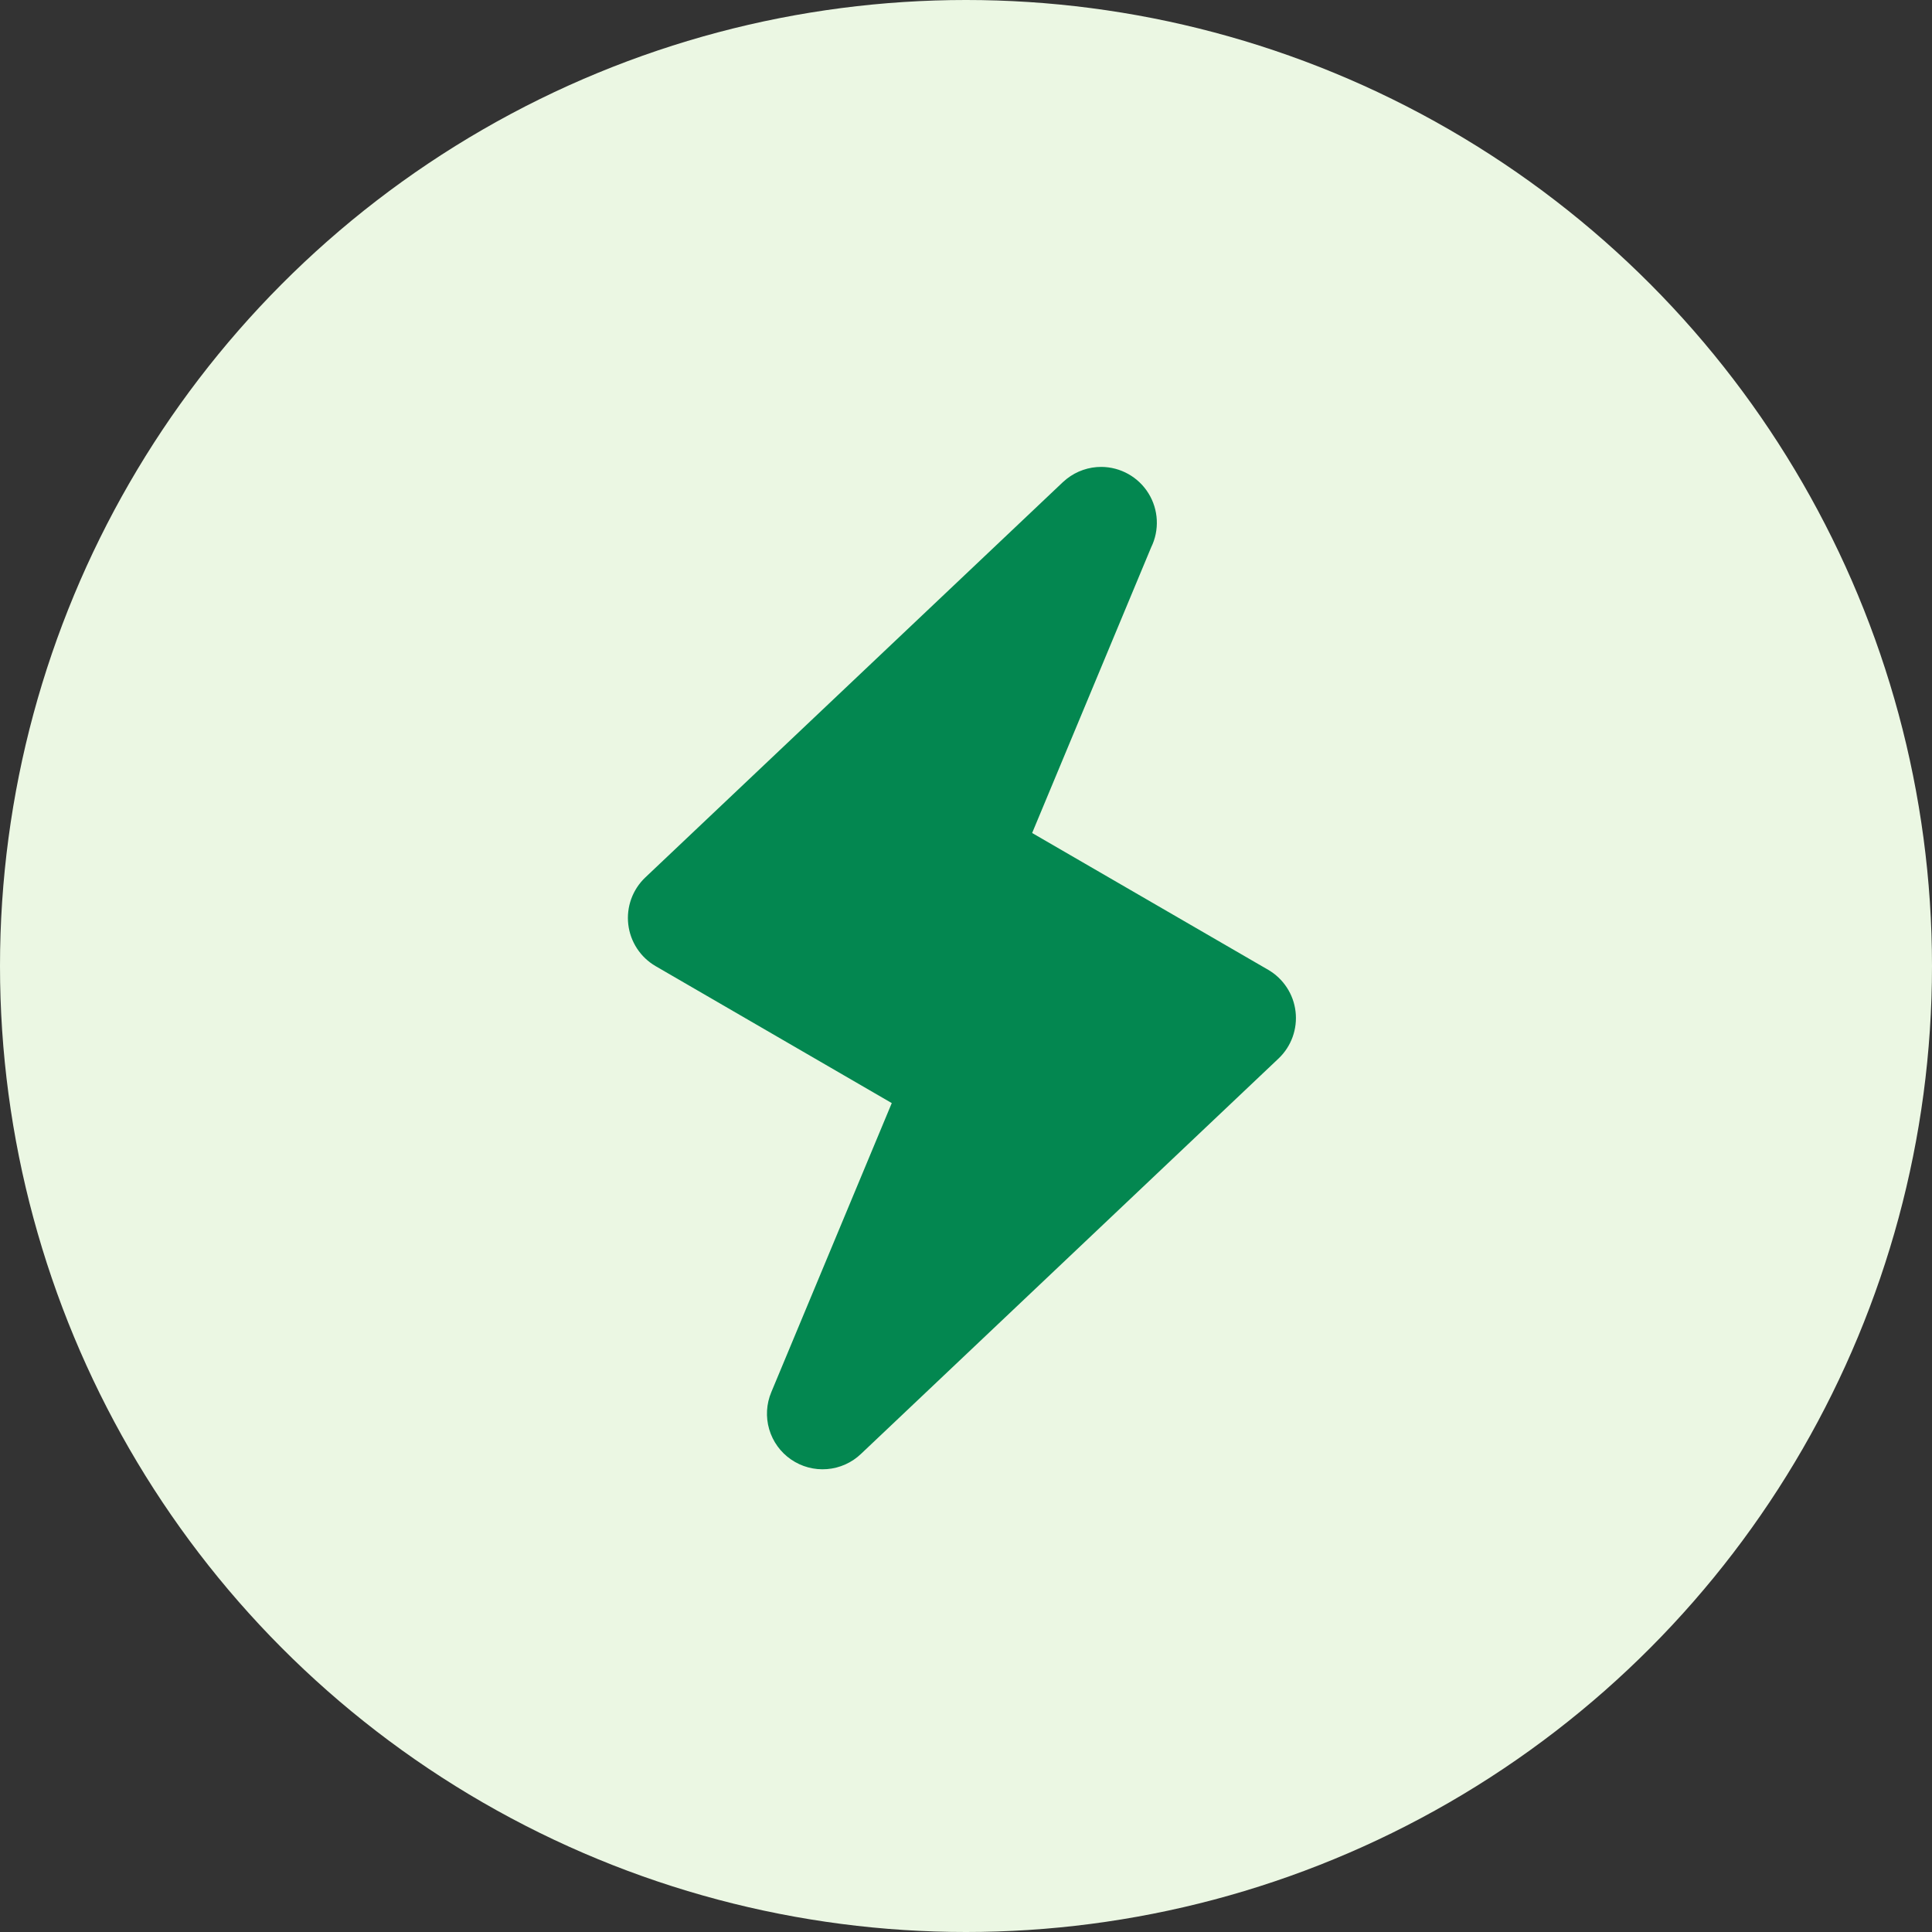
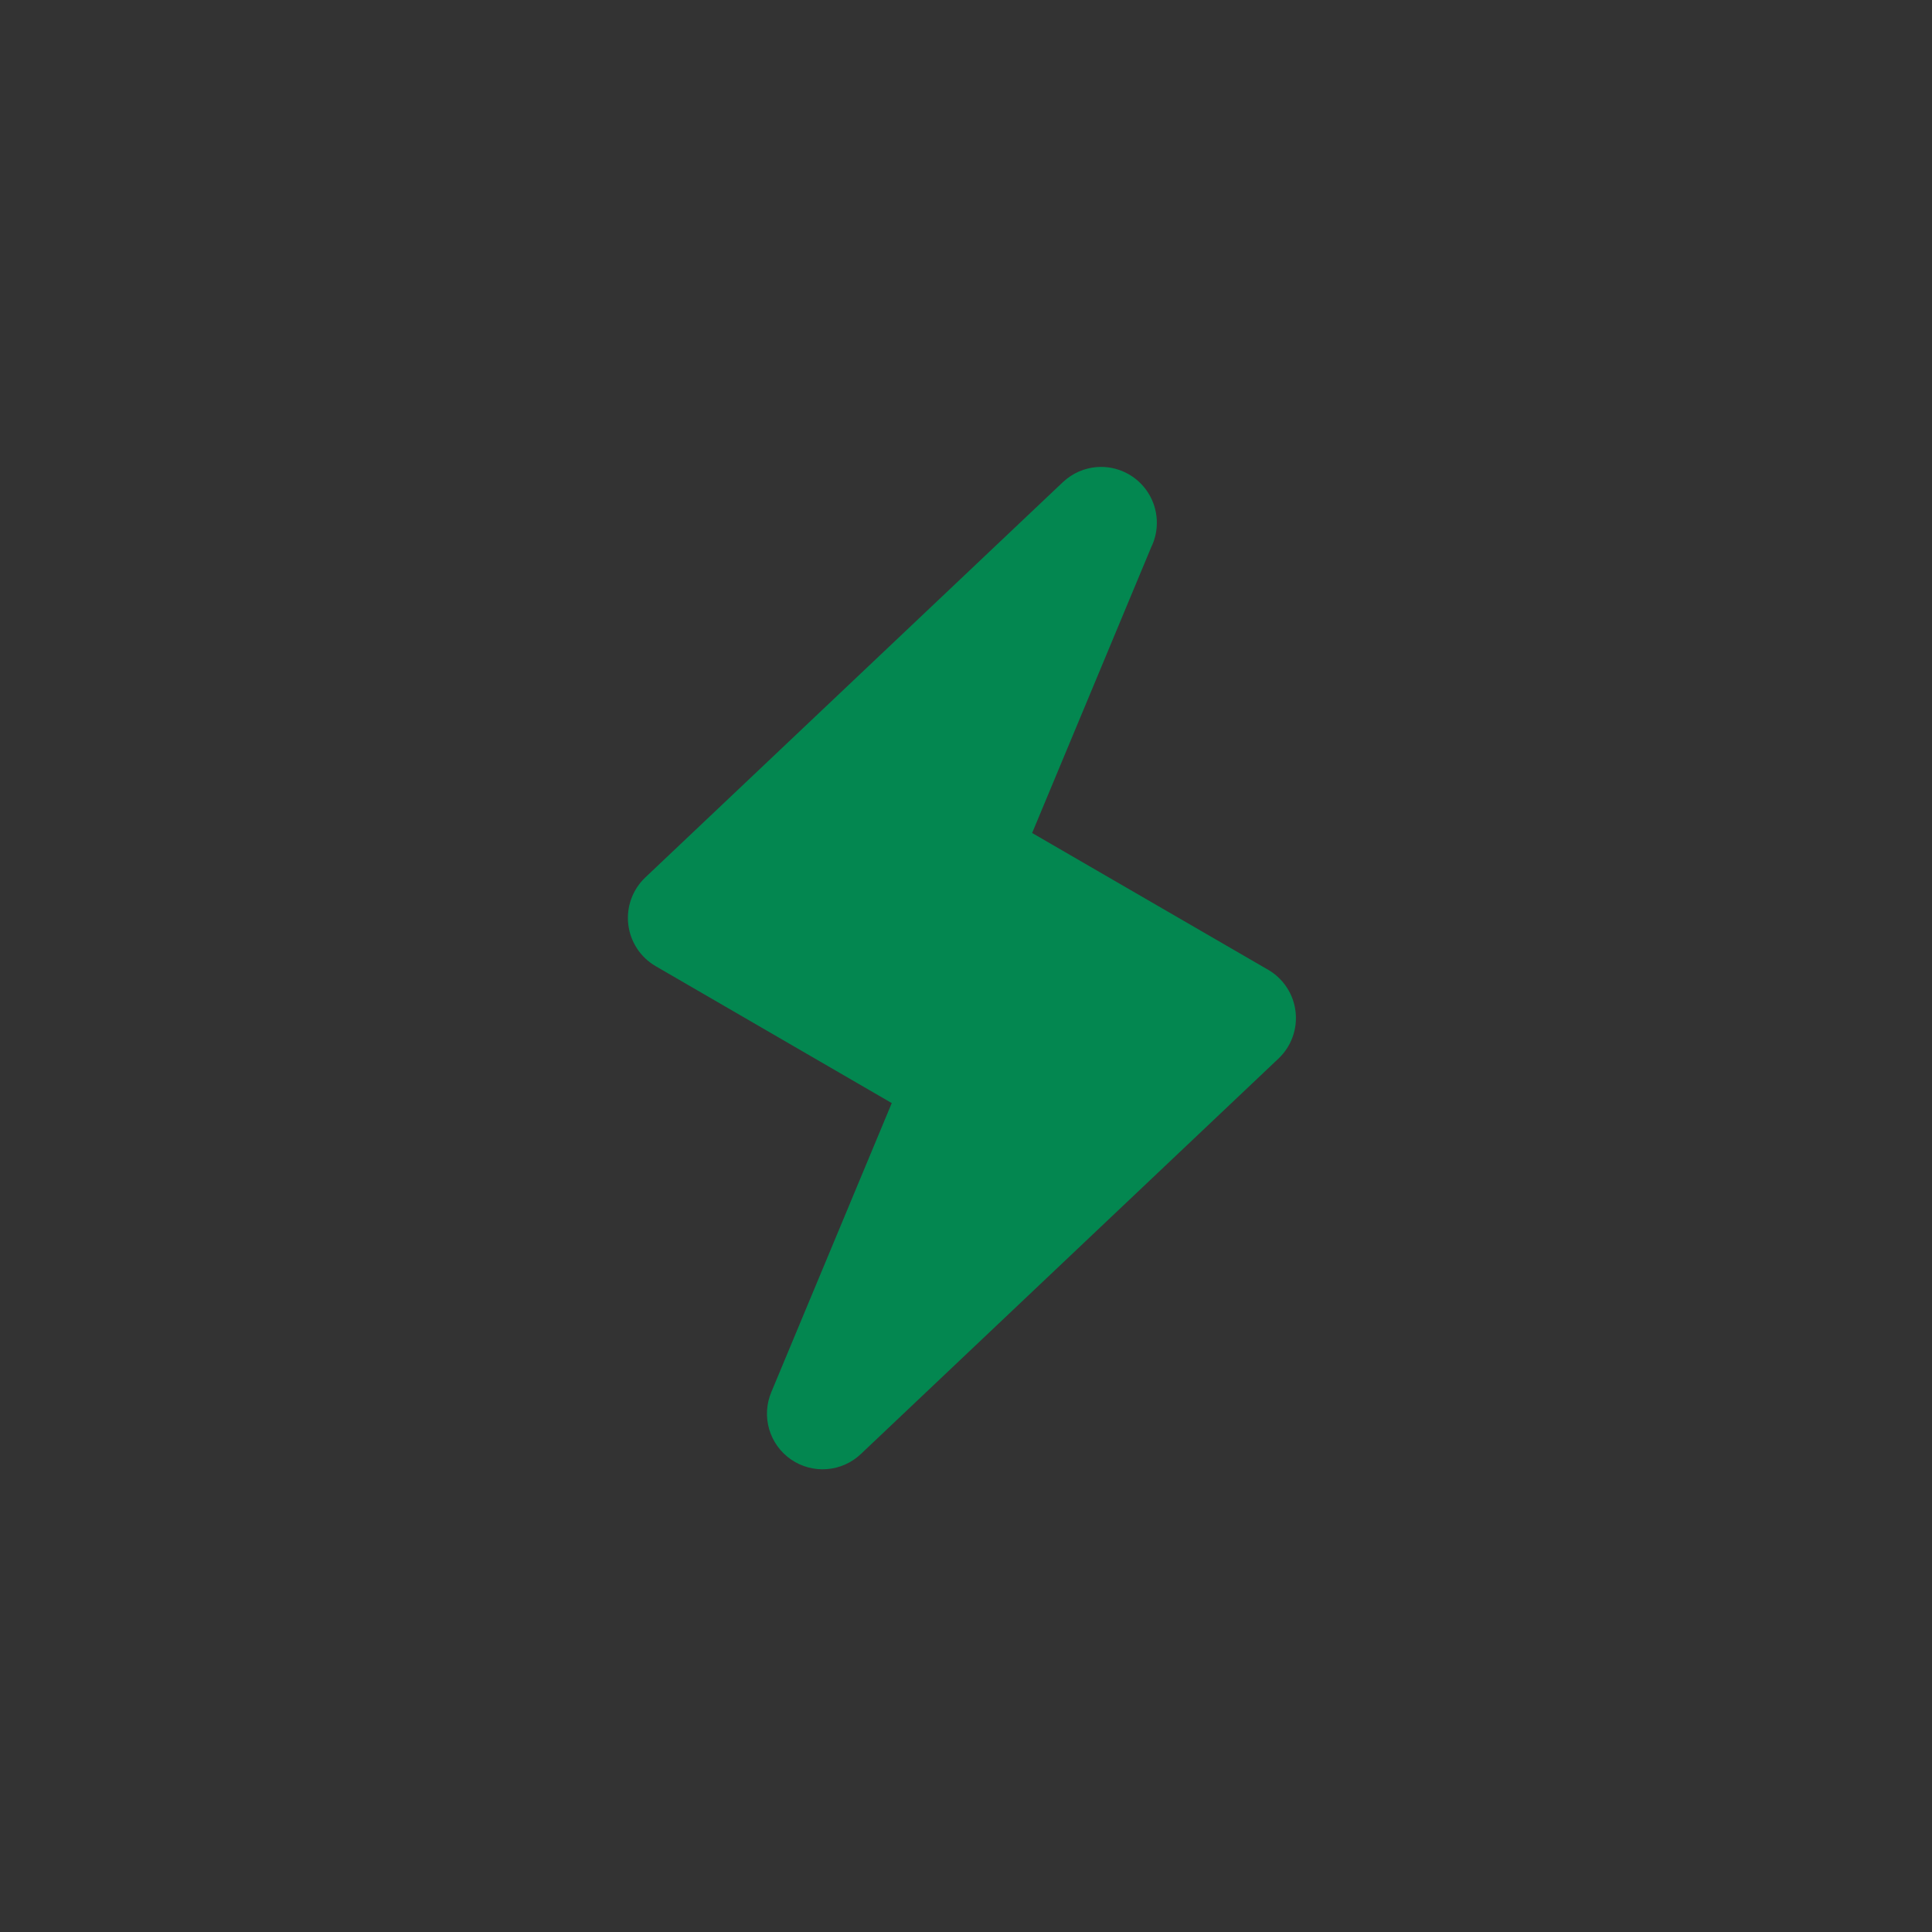
<svg xmlns="http://www.w3.org/2000/svg" width="120" height="120" viewBox="0 0 120 120" fill="none">
  <rect x="0" y="0" width="120" height="120" fill="#333333" stroke="none" />
-   <circle cx="60" cy="60" r="60" fill="#EBF7E3" />
  <path d="M78.774 60.239L64.108 51.739L71.501 33.994C71.759 33.467 71.879 32.883 71.85 32.297C71.821 31.711 71.644 31.142 71.335 30.643C71.026 30.144 70.596 29.731 70.084 29.444C69.573 29.157 68.996 29.004 68.41 29C67.63 28.997 66.872 29.258 66.259 29.74L66.016 29.948L40.079 54.502C39.689 54.872 39.391 55.328 39.207 55.834C39.024 56.339 38.961 56.88 39.023 57.414C39.085 57.949 39.271 58.461 39.565 58.911C39.859 59.361 40.254 59.736 40.719 60.007L55.389 68.515L47.909 86.464C47.6 87.196 47.553 88.012 47.776 88.775C47.999 89.537 48.478 90.2 49.132 90.65C49.786 91.101 50.576 91.313 51.368 91.249C52.16 91.186 52.906 90.852 53.48 90.302L79.418 65.741C79.807 65.371 80.104 64.915 80.287 64.409C80.469 63.904 80.532 63.363 80.469 62.83C80.407 62.296 80.222 61.784 79.927 61.335C79.633 60.885 79.238 60.51 78.774 60.239Z" fill="#038750" />
</svg>